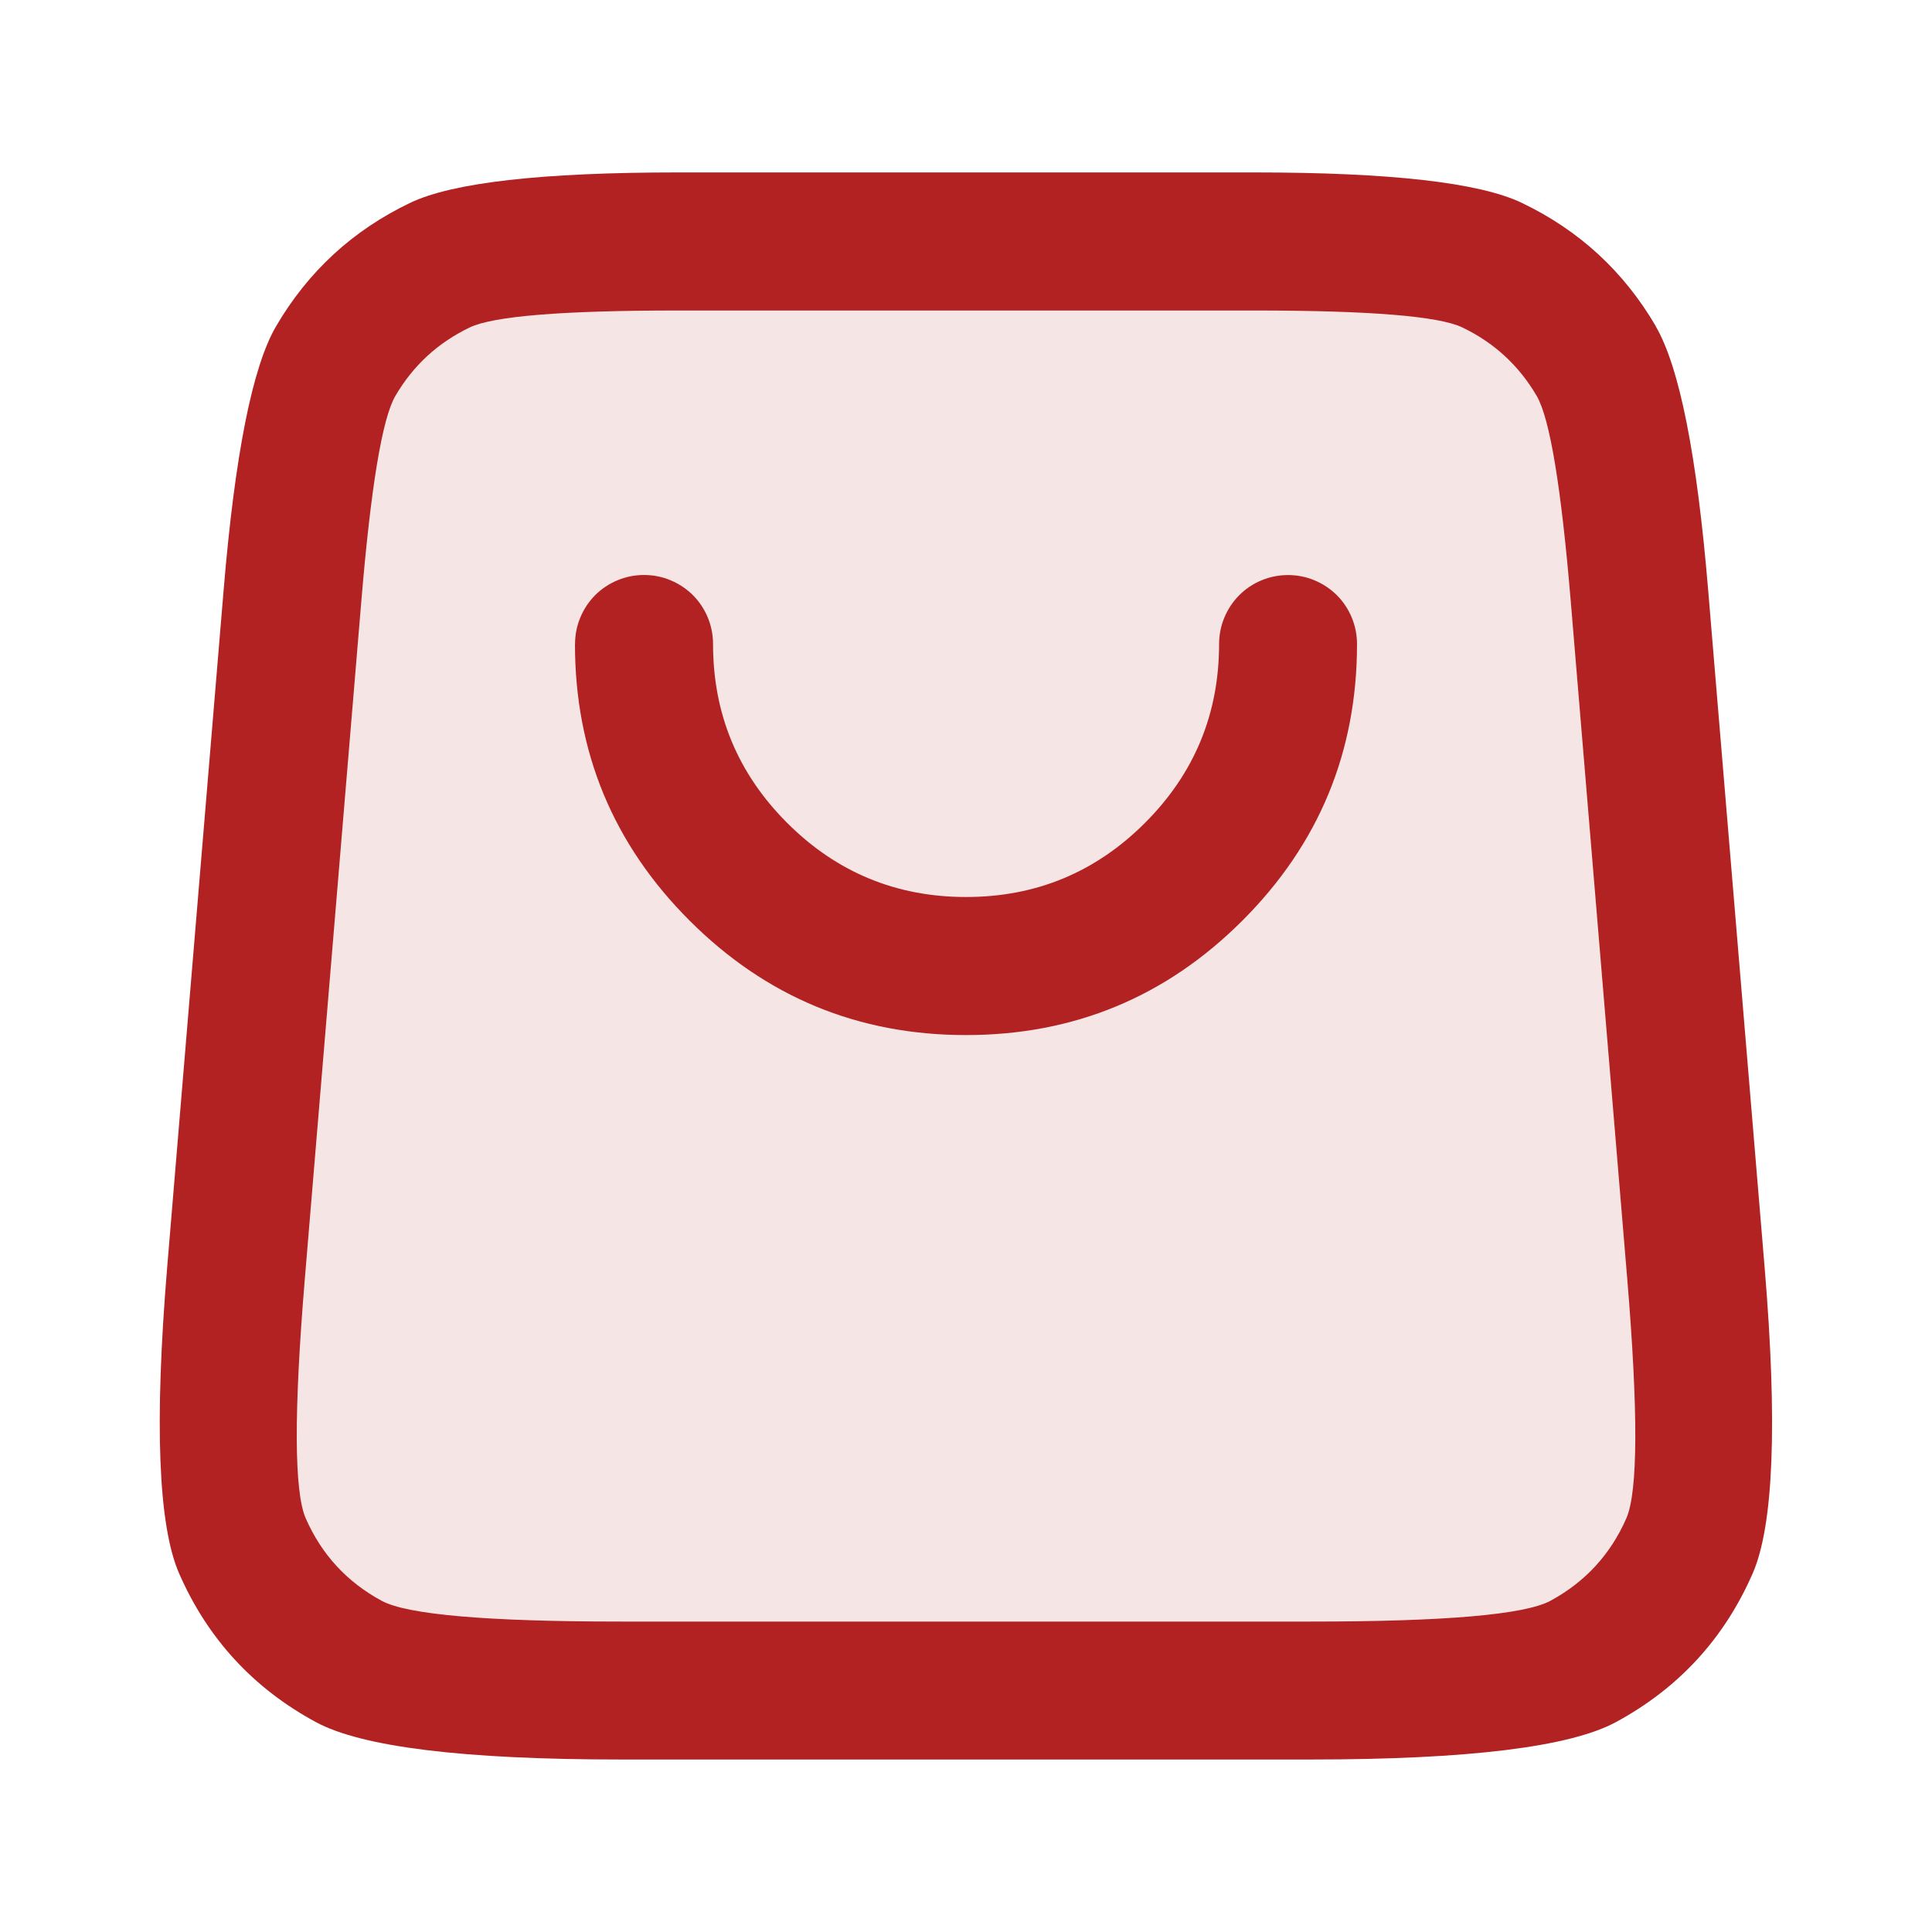
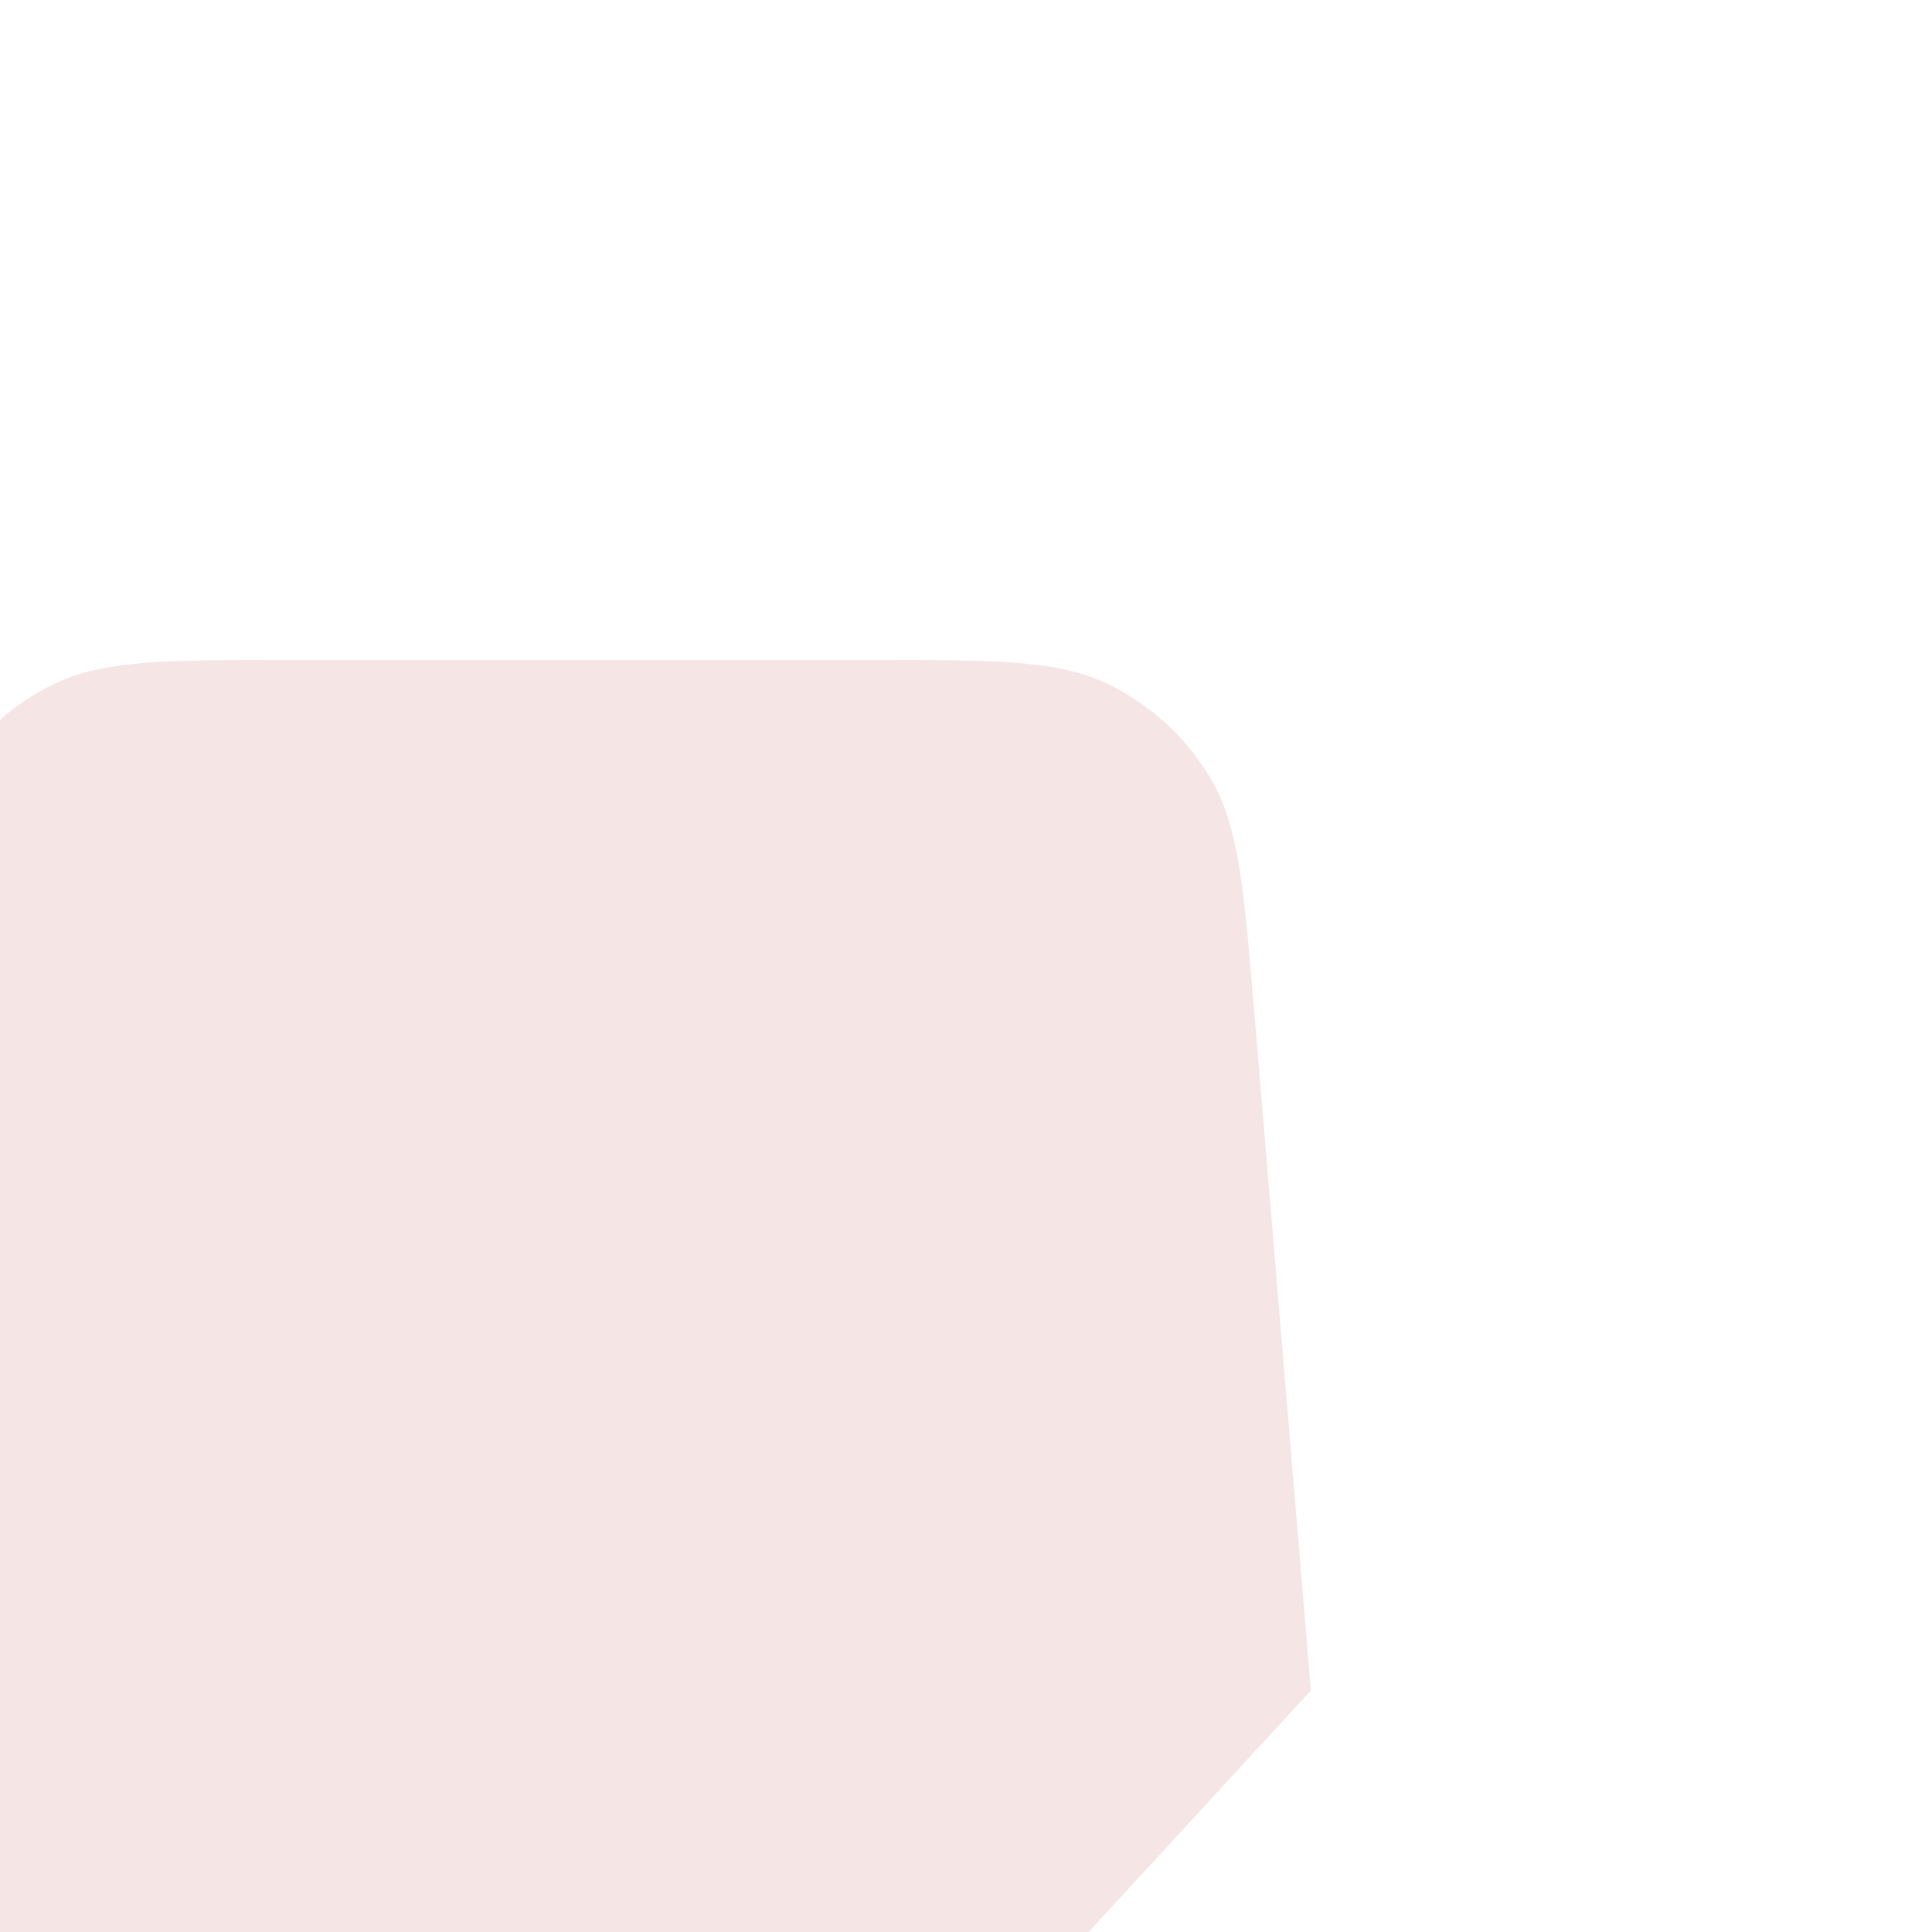
<svg xmlns="http://www.w3.org/2000/svg" fill="none" viewBox="0 0 28 28">
  <defs>
    <clipPath id="a">
      <rect width="28" height="28" rx="0" />
    </clipPath>
  </defs>
  <g fill="#b22222" clip-path="url(#a)">
-     <path d="M18.998 24.5c2.112 0 3.169 0 3.949-.422.685-.371 1.227-.96 1.539-1.673.356-.812.268-1.865.093-3.97l-.817-9.8c-.151-1.811-.227-2.717-.628-3.403-.353-.604-.879-1.088-1.51-1.39-.717-.343-1.625-.343-3.443-.343l-8.361-0c-1.818-2.2e-7-2.727-3.5e-7-3.443.343-.631.302-1.157.786-1.51 1.39-.401.686-.477 1.591-.628 3.403l-.817 9.8c-.175 2.105-.263 3.158.093 3.97.313.713.854 1.302 1.539 1.673.78.422 1.836.422 3.949.422h9.995Z" opacity=".12" />
-     <path fill-rule="evenodd" d="M23.997 4.727q-.697-1.191-1.942-1.787-.921-.441-3.875-.441l-8.361-0q-2.953 0-3.875.441-1.245.596-1.942 1.787-.516.881-.761 3.825l-.817 9.8q-.284 3.41.173 4.454.62 1.415 1.979 2.151 1.002.543 4.425.543h9.995q3.422 0 4.425-.543 1.359-.736 1.979-2.151.458-1.044.173-4.454l-.817-9.8q-.245-2.943-.761-3.825Zm-5.816-.227q2.5 0 3.011.245.692.331 1.079.993.286.49.494 2.981l.817 9.8q.242 2.905-.012 3.486-.345.786-1.1 1.195-.557.301-3.472.301h-9.995q-2.916 0-3.472-.301-.755-.409-1.1-1.195-.254-.58-.012-3.486l.817-9.8q.208-2.491.494-2.981.387-.662 1.079-.993.512-.245 3.011-.245h8.361Zm-9.847 4.833q0-.098.019-.195.019-.097.057-.188.038-.091.092-.173.055-.082.124-.152.07-.07.152-.124.082-.055.173-.092.091-.038.188-.057.097-.019.195-.019.098 0 .195.019.097.019.188.057.091.038.173.092.082.055.152.124.07.07.124.152.055.082.092.173.038.091.057.188.019.097.019.195 0 1.519 1.074 2.593t2.593 1.074q1.519 0 2.593-1.074 1.073-1.073 1.074-2.591v-.001q0-.098.019-.195.019-.097.057-.188.038-.091.092-.173.055-.082.124-.152.07-.07.151-.124.082-.055.173-.092.091-.038.188-.057.097-.019.195-.019.099 0 .195.019.097.019.188.057.091.038.173.092.082.055.152.124.07.07.124.152.055.082.092.173.038.091.057.188.019.097.019.195 0 2.347-1.66 4.007-1.66 1.66-4.007 1.66-2.347 0-4.007-1.66-1.66-1.66-1.66-4.007Z" />
+     <path d="M18.998 24.5l-.817-9.8c-.151-1.811-.227-2.717-.628-3.403-.353-.604-.879-1.088-1.51-1.39-.717-.343-1.625-.343-3.443-.343l-8.361-0c-1.818-2.2e-7-2.727-3.5e-7-3.443.343-.631.302-1.157.786-1.51 1.39-.401.686-.477 1.591-.628 3.403l-.817 9.8c-.175 2.105-.263 3.158.093 3.97.313.713.854 1.302 1.539 1.673.78.422 1.836.422 3.949.422h9.995Z" opacity=".12" />
  </g>
</svg>